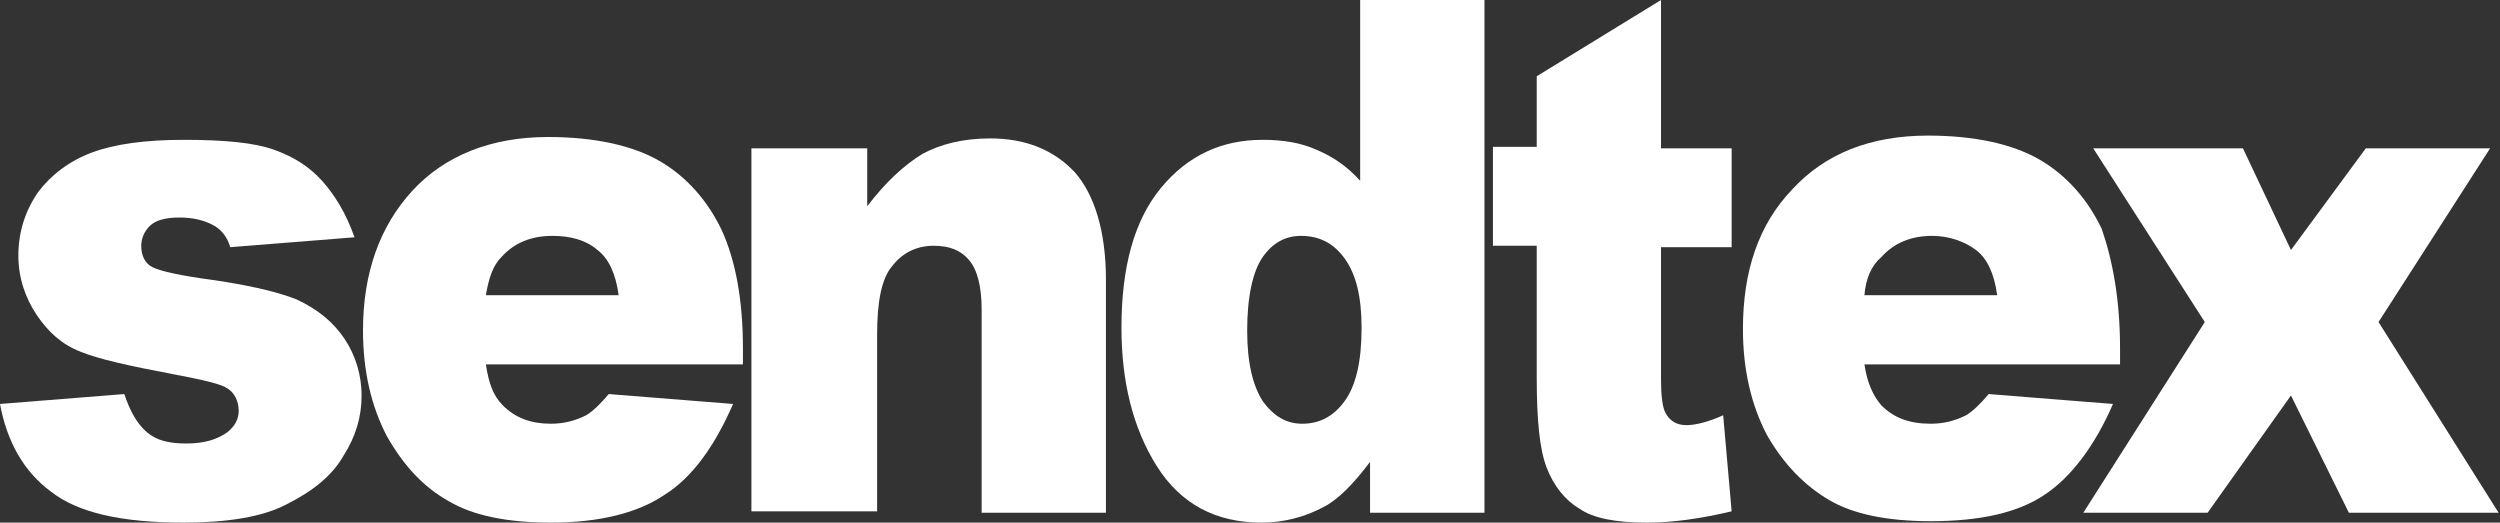
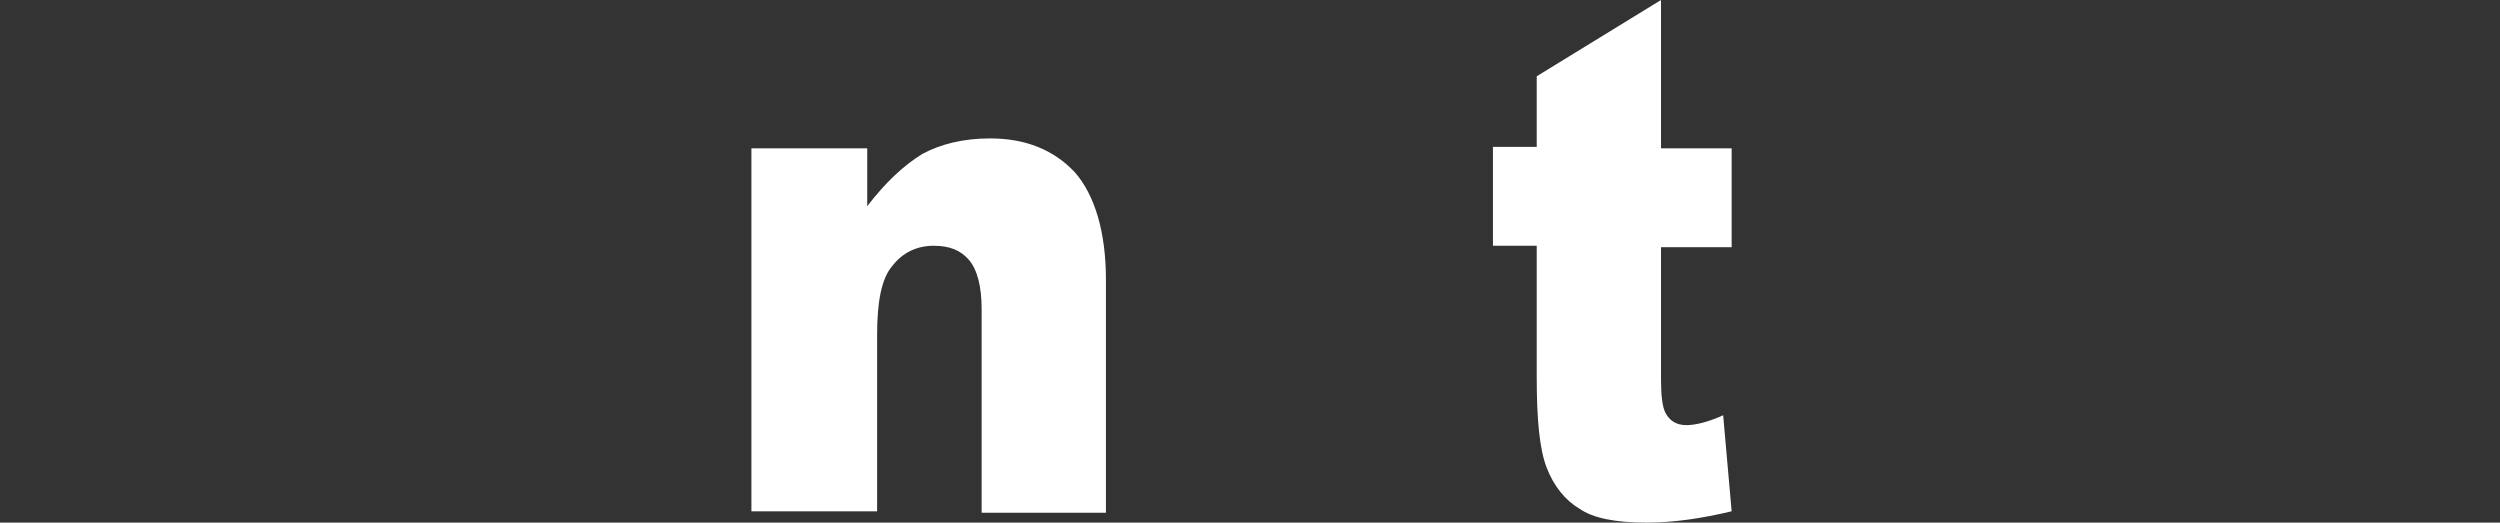
<svg xmlns="http://www.w3.org/2000/svg" version="1.1" id="Layer_1" x="0px" y="0px" viewBox="0 0 177 37" width="177" height="37" style="enable-background:new 0 0 177 37;" xml:space="preserve">
  <rect x="0" y="0" width="177" height="37" fill="#333333" stroke="none" />
  <style type="text/css">
	.st0{fill:#FFFFFF;}
</style>
  <g>
-     <path class="st0" d="M21,21.2c-1.5-0.6-3.8-1.1-6.8-1.5c-2-0.3-3.2-0.6-3.6-0.9C10.2,18.5,10,18,10,17.4c0-0.5,0.2-1,0.6-1.4   c0.4-0.4,1.1-0.6,2.1-0.6s1.8,0.2,2.5,0.6c0.5,0.3,0.9,0.8,1.1,1.5l8.8-0.7c-0.6-1.7-1.4-3-2.3-4c-0.9-1-2-1.7-3.4-2.2   C18,10.1,15.9,9.9,13,9.9c-2.7,0-4.9,0.3-6.5,0.9c-1.6,0.6-2.9,1.6-3.8,2.8c-0.9,1.3-1.4,2.8-1.4,4.5c0,1.6,0.5,3,1.3,4.2   c0.8,1.2,1.8,2.1,3.1,2.6c1.2,0.5,3.4,1,6.6,1.6c2.1,0.4,3.4,0.7,3.8,1c0.5,0.3,0.8,0.9,0.8,1.6c0,0.6-0.3,1.1-0.8,1.5   c-0.7,0.5-1.6,0.8-2.9,0.8c-1.2,0-2.1-0.2-2.8-0.8c-0.7-0.6-1.2-1.5-1.6-2.7L0,28.6c0.5,2.7,1.7,4.8,3.6,6.2c1.9,1.5,5,2.2,9.4,2.2   c3.1,0,5.6-0.4,7.3-1.3c1.8-0.9,3.2-2,4-3.4c0.9-1.4,1.3-2.8,1.3-4.3c0-1.4-0.4-2.8-1.2-4C23.6,22.8,22.5,21.9,21,21.2z" />
-     <path class="st0" d="M46.7,11.4c-1.9-1.1-4.6-1.7-7.9-1.7c-4,0-7.3,1.3-9.6,3.8s-3.5,5.8-3.5,9.9c0,2.9,0.6,5.4,1.7,7.5   c1.2,2.1,2.6,3.6,4.4,4.6c1.7,1,4.1,1.5,7.2,1.5c3.5,0,6.2-0.7,8.1-2c1.9-1.2,3.5-3.4,4.8-6.4l-8.8-0.7c-0.6,0.7-1.1,1.2-1.6,1.5   C40.7,29.8,39.9,30,39,30c-1.4,0-2.5-0.4-3.4-1.3c-0.7-0.7-1-1.6-1.2-2.9h18.2v-1.1c0-3.4-0.5-6.2-1.5-8.4   C50.1,14.2,48.6,12.5,46.7,11.4z M34.4,20.9c0.2-1.2,0.5-2.1,1.1-2.7c0.9-1,2.1-1.5,3.6-1.5c1.3,0,2.4,0.3,3.2,1   c0.8,0.6,1.3,1.7,1.5,3.2H34.4z" />
    <path class="st0" d="M70.1,9.8c-1.9,0-3.5,0.4-4.8,1.1c-1.3,0.8-2.6,2-3.9,3.7v-4.1h-8.2v25.7h8.9V23.7c0-2.3,0.3-4,1.1-4.9   c0.7-0.9,1.7-1.4,2.9-1.4c1.1,0,1.9,0.3,2.5,1c0.6,0.7,0.9,1.9,0.9,3.5v14.4h8.8V19.8c0-3.4-0.8-6-2.2-7.6   C74.6,10.6,72.6,9.8,70.1,9.8z" />
-     <polygon class="st0" points="168.4,22.8 176.3,10.5 167.5,10.5 162.2,17.7 158.8,10.5 148.2,10.5 156.1,22.8 147.5,36.3    156.3,36.3 162.2,28 166.3,36.3 176.9,36.3  " />
-     <path class="st0" d="M140.8,27.9c-0.6,0.7-1.1,1.2-1.6,1.5c-0.8,0.4-1.6,0.6-2.5,0.6c-1.5,0-2.6-0.4-3.5-1.3   c-0.6-0.7-1-1.6-1.2-2.9h18.1v-1.1c0-3.4-0.5-6.2-1.3-8.5c-1-2.1-2.5-3.8-4.4-4.9c-1.9-1.1-4.6-1.7-7.9-1.7c-4.1,0-7.3,1.3-9.6,3.8   c-2.4,2.5-3.5,5.8-3.5,9.9c0,2.9,0.6,5.4,1.7,7.5c1.2,2.1,2.7,3.6,4.4,4.6s4.1,1.5,7.2,1.5c3.5,0,6.2-0.6,8.1-1.9   c1.8-1.2,3.5-3.4,4.8-6.4L140.8,27.9z M133.2,18.2c0.9-1,2.1-1.5,3.6-1.5c1.2,0,2.3,0.4,3.1,1c0.8,0.6,1.3,1.7,1.5,3.2H132   C132.1,19.7,132.5,18.8,133.2,18.2z" />
-     <path class="st0" d="M96.3,12.8c-0.9-1-1.9-1.7-3.1-2.2c-1.1-0.5-2.4-0.7-3.8-0.7c-2.9,0-5.3,1.1-7.2,3.4c-1.9,2.3-2.8,5.6-2.8,9.9   c0,3.8,0.8,7.1,2.5,9.8c1.7,2.7,4.2,4,7.4,4c1.6,0,3.1-0.4,4.4-1.1c1-0.5,2.1-1.6,3.3-3.2v3.6h8.1V0h-8.8V12.8z M95.2,28.4   c-0.8,1.1-1.8,1.6-3,1.6c-1.1,0-2-0.5-2.8-1.6c-0.7-1.1-1.1-2.7-1.1-5c0-2.4,0.4-4.2,1.1-5.2c0.7-1,1.6-1.5,2.7-1.5   c1.3,0,2.3,0.5,3.1,1.6c0.8,1.1,1.2,2.7,1.2,4.9C96.4,25.6,96,27.3,95.2,28.4z" />
    <path class="st0" d="M117.6,0l-8.8,5.4v5h-3.1v7h3.1v9.3c0,3,0.2,5.1,0.7,6.4c0.5,1.3,1.3,2.3,2.3,2.9c1,0.7,2.6,1,4.8,1   c1.9,0,3.9-0.3,6-0.8l-0.6-6.8c-1.1,0.5-2,0.7-2.6,0.7c-0.7,0-1.2-0.3-1.5-0.9c-0.2-0.4-0.3-1.2-0.3-2.3v-9.4h5v-7h-5V0z" />
  </g>
</svg>